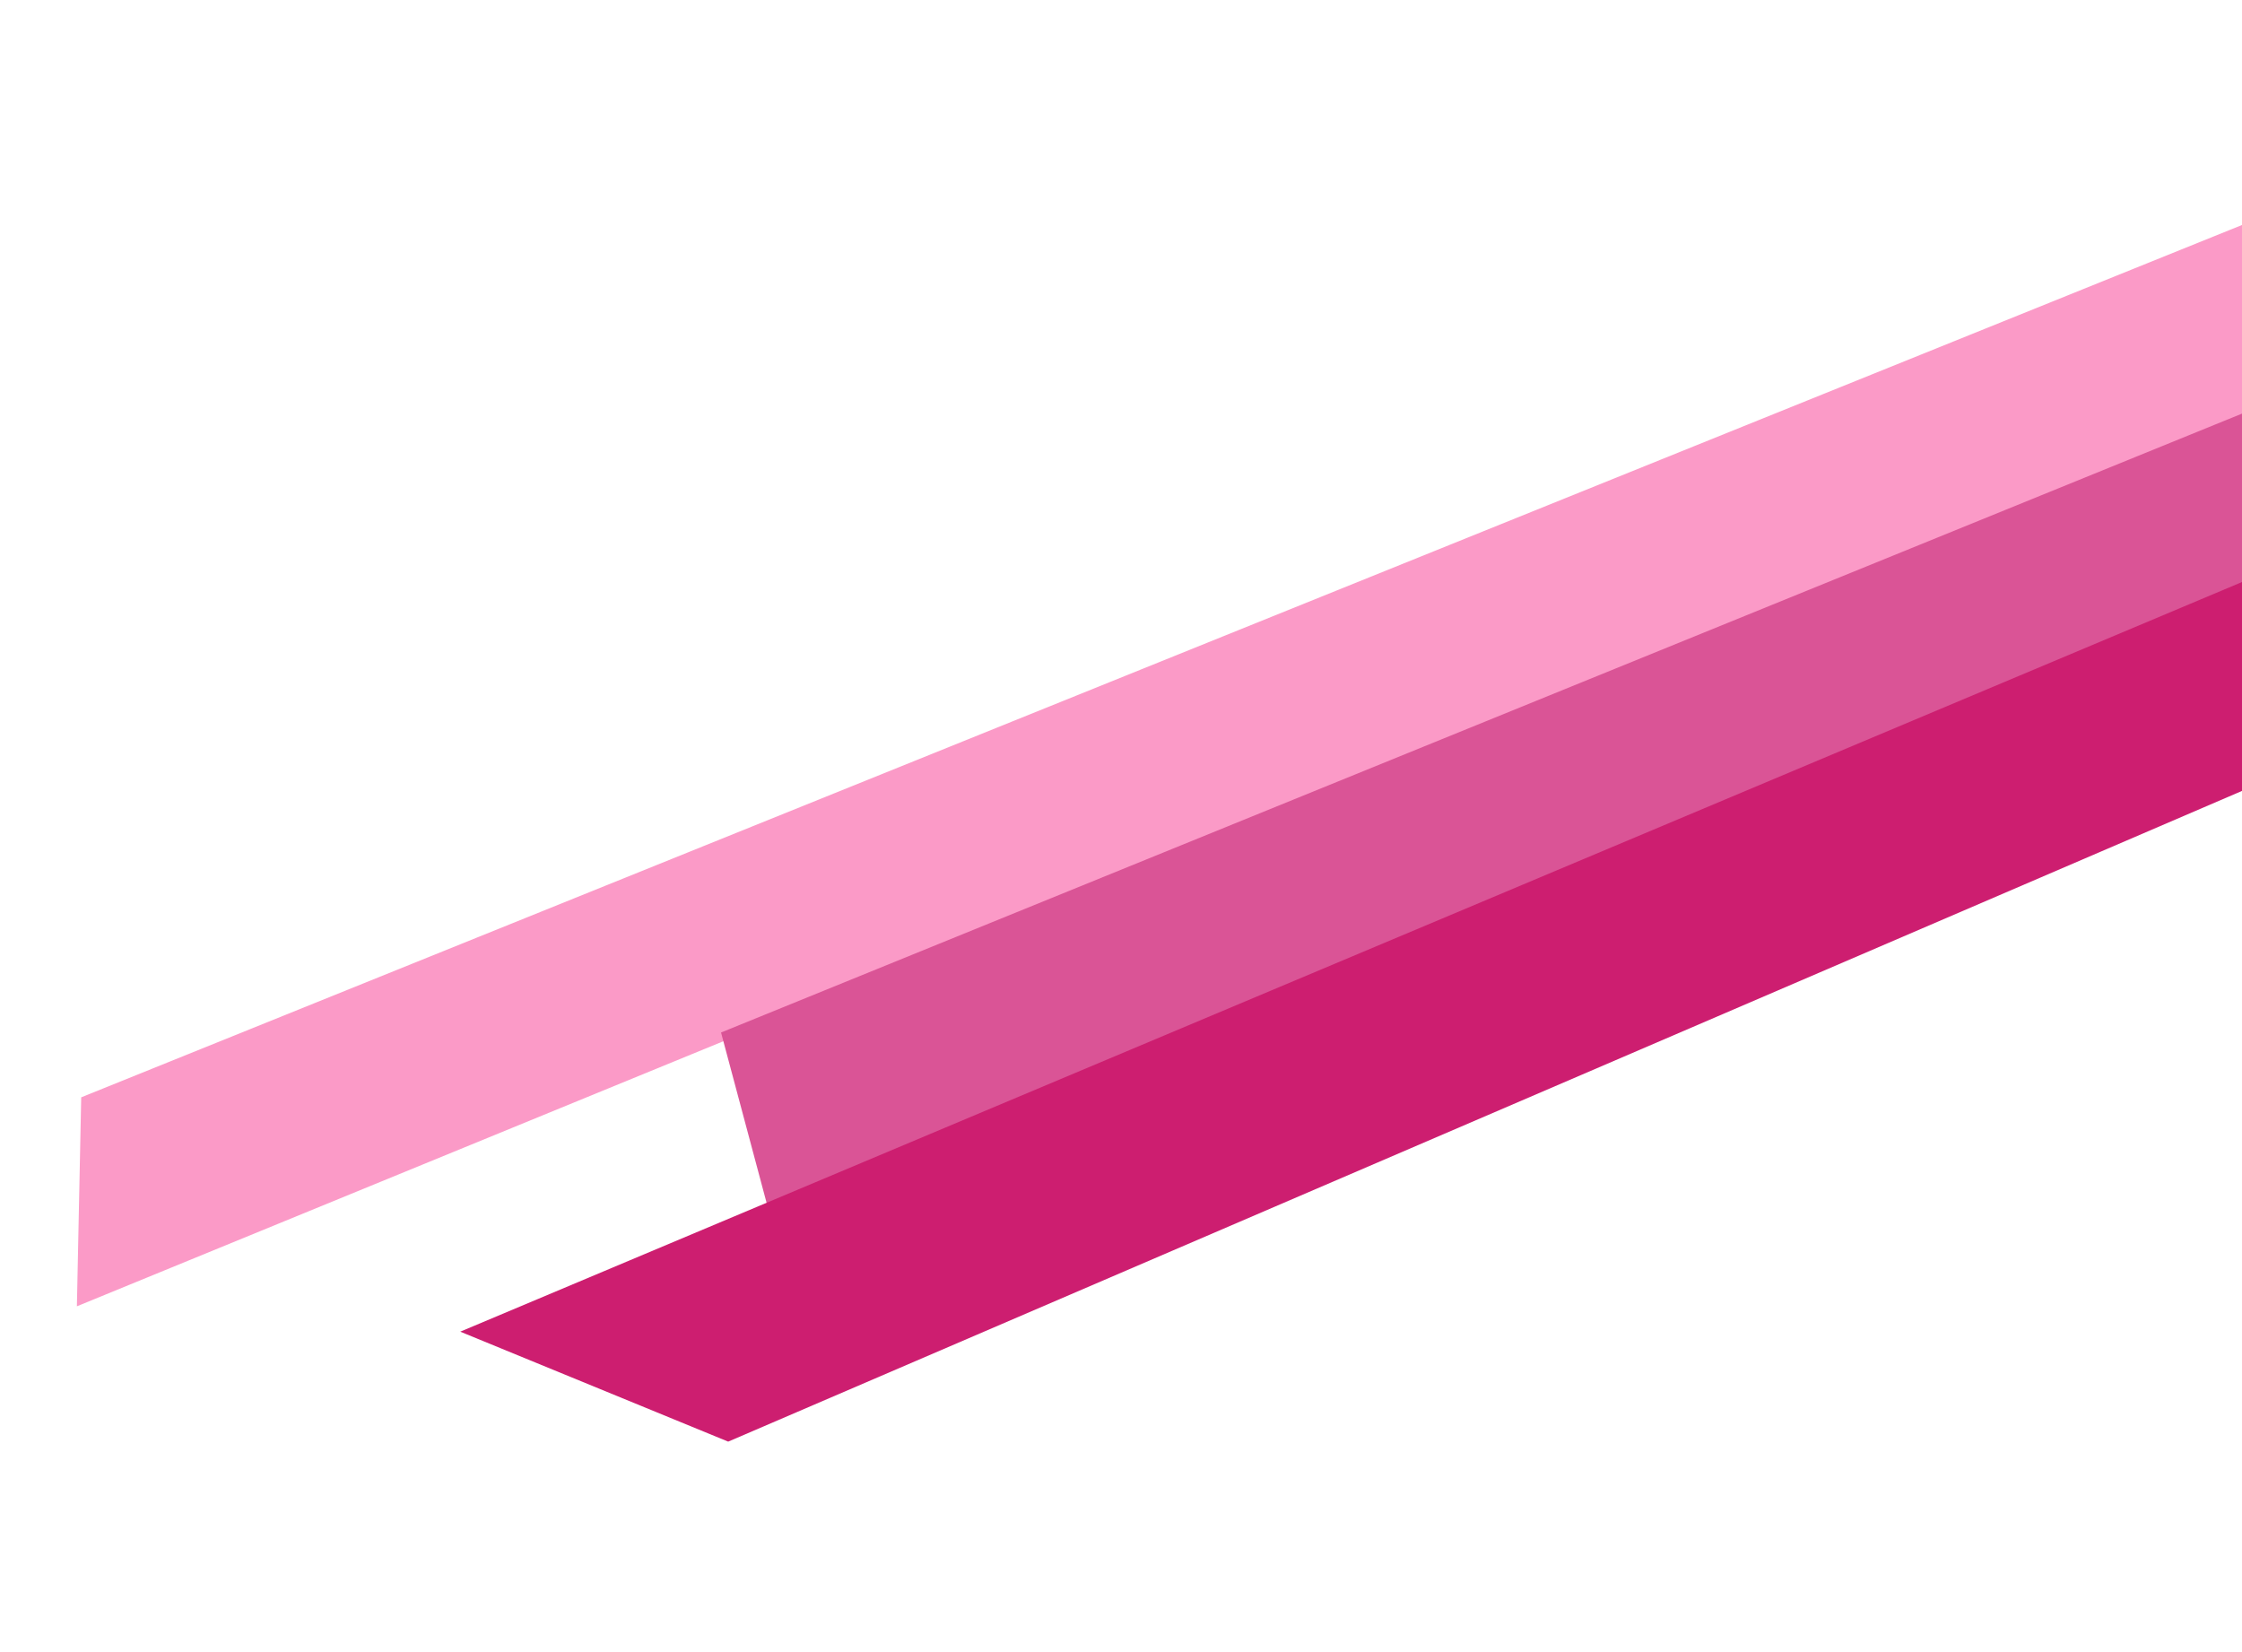
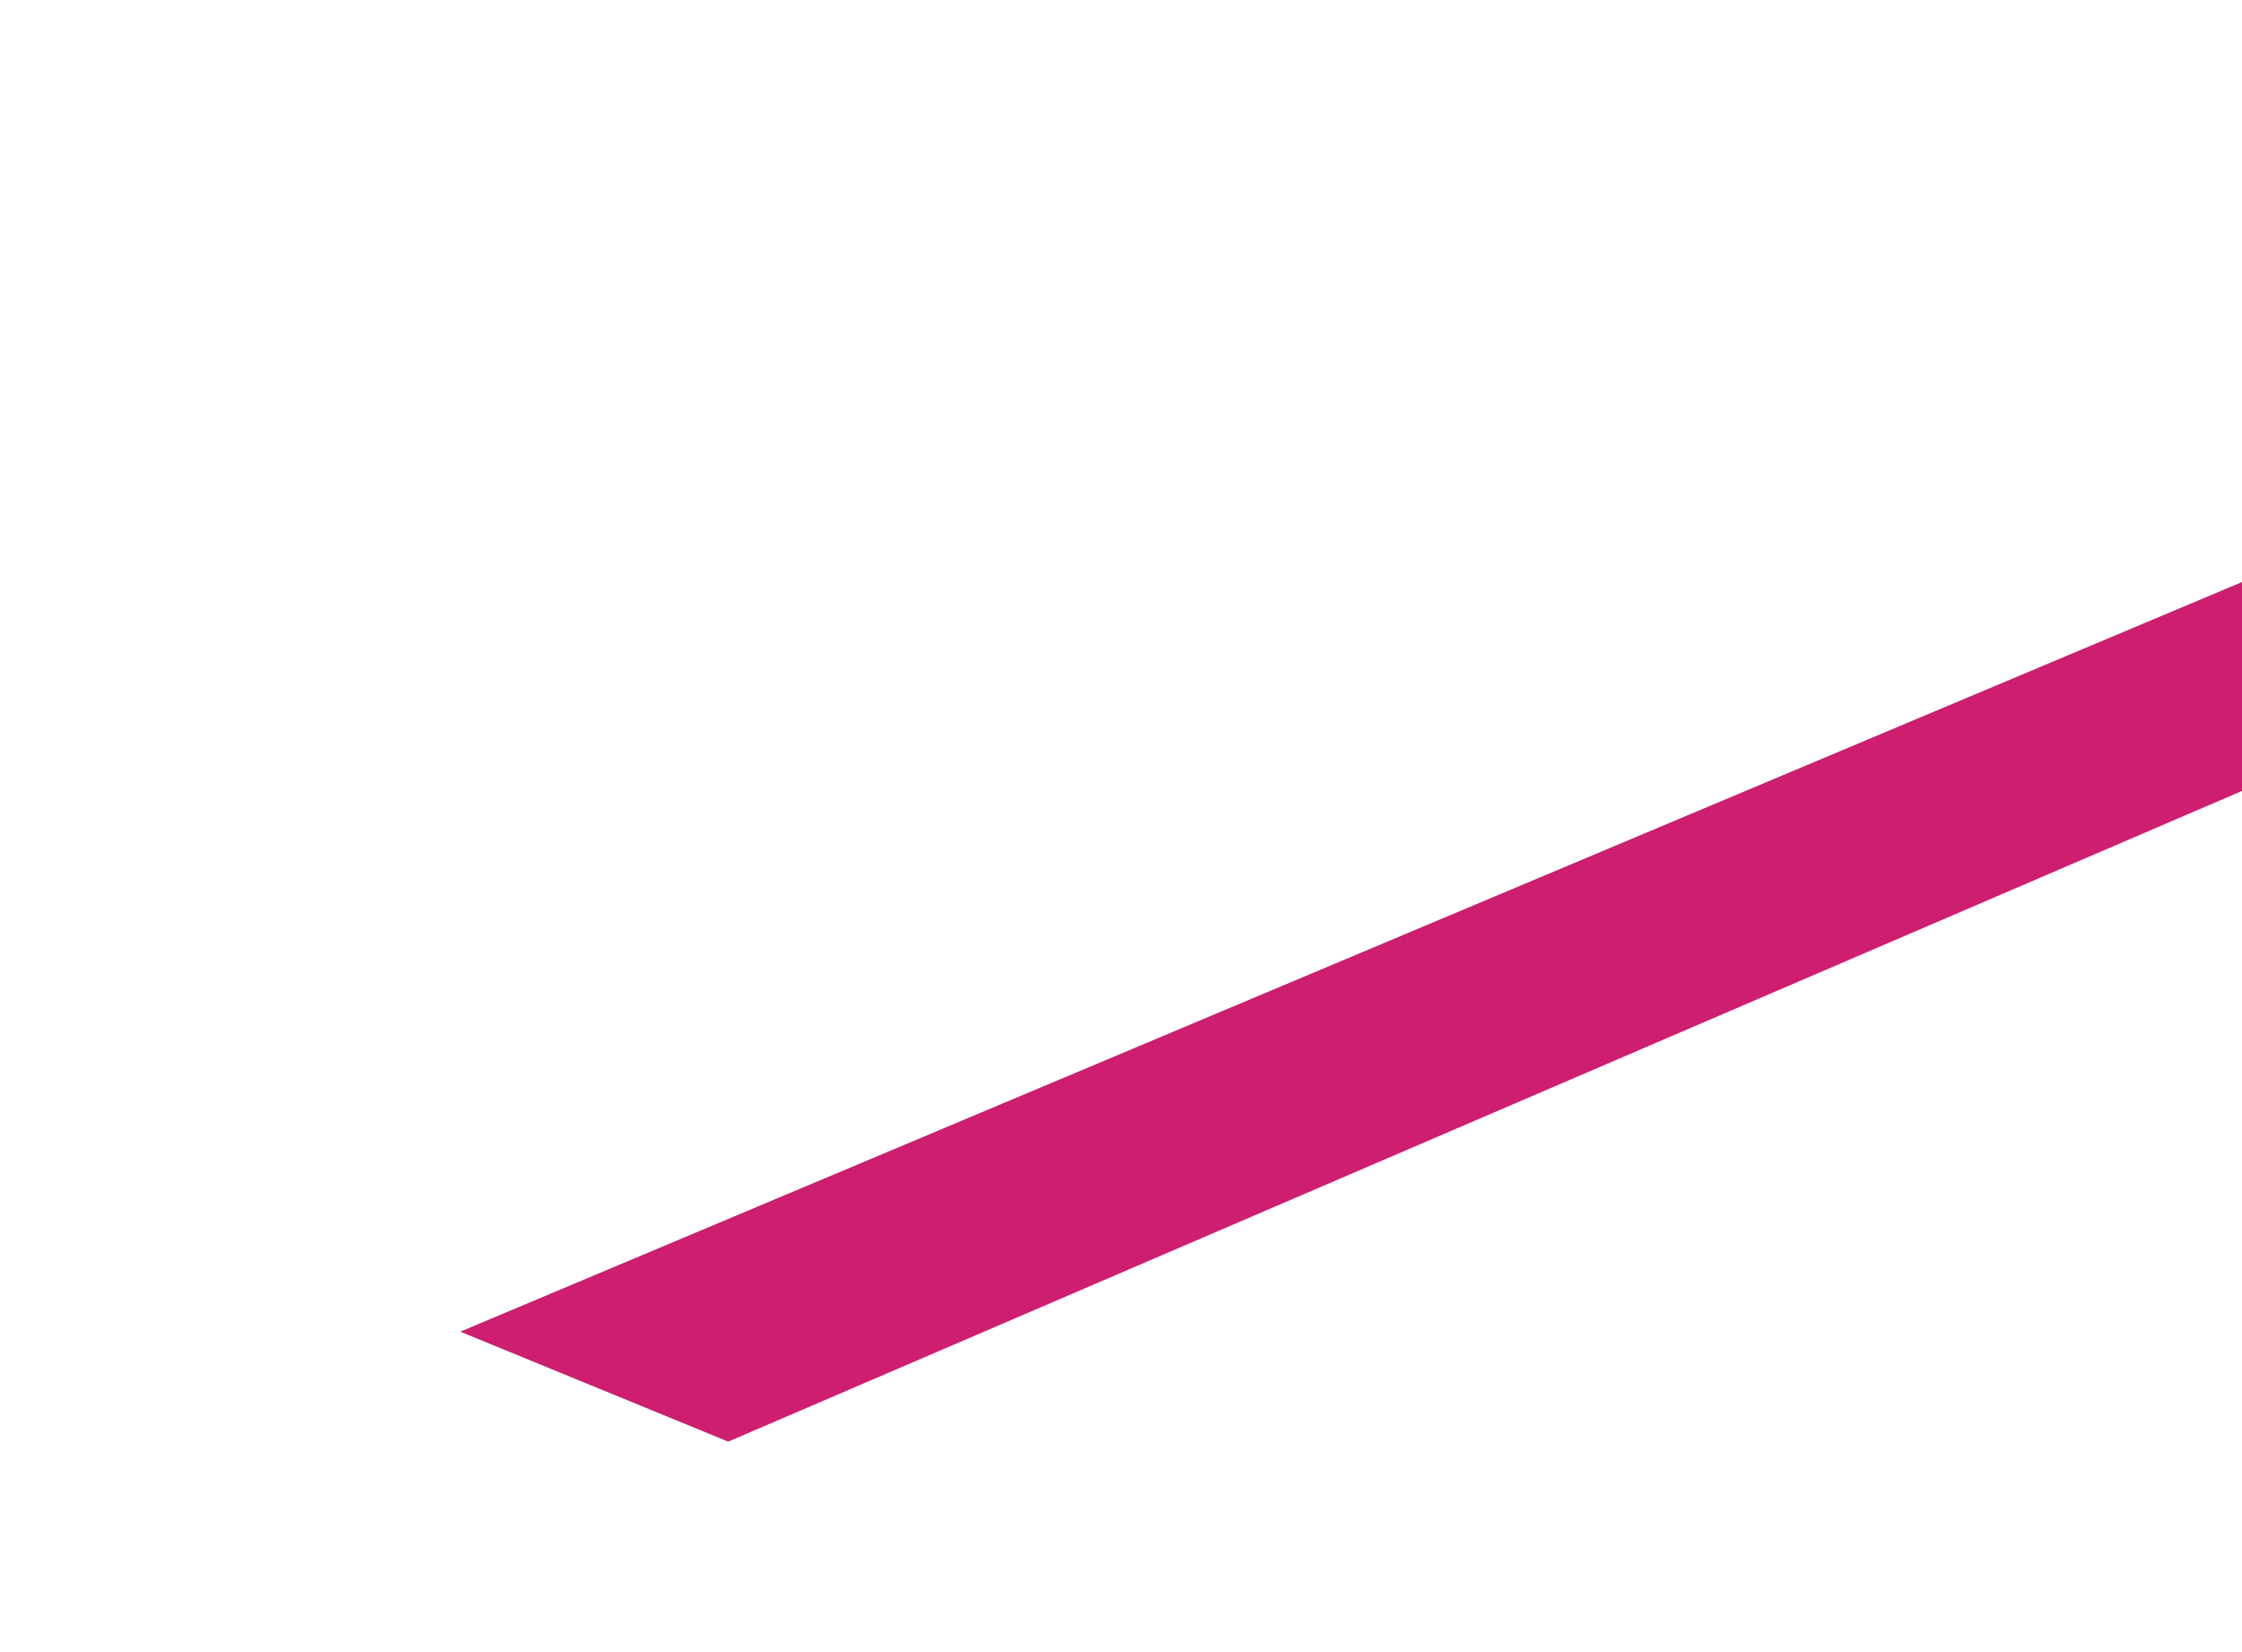
<svg xmlns="http://www.w3.org/2000/svg" width="604" height="445" viewBox="0 0 604 445" fill="none">
-   <path d="M1084.52 -133.367L21.878 295.605L20.714 351.901L1022.87 -58.966L1084.52 -133.367Z" fill="#FB9AC7" />
-   <path d="M1036.2 -64.435L194.249 278.143L206.906 325.464L987.549 6.262L1036.2 -64.435Z" fill="#DA5496" />
  <path d="M1116.61 -58.863L123.99 358.734L196.178 388.355L1046.49 22.87L1116.61 -58.863Z" fill="#CD1E70" />
</svg>